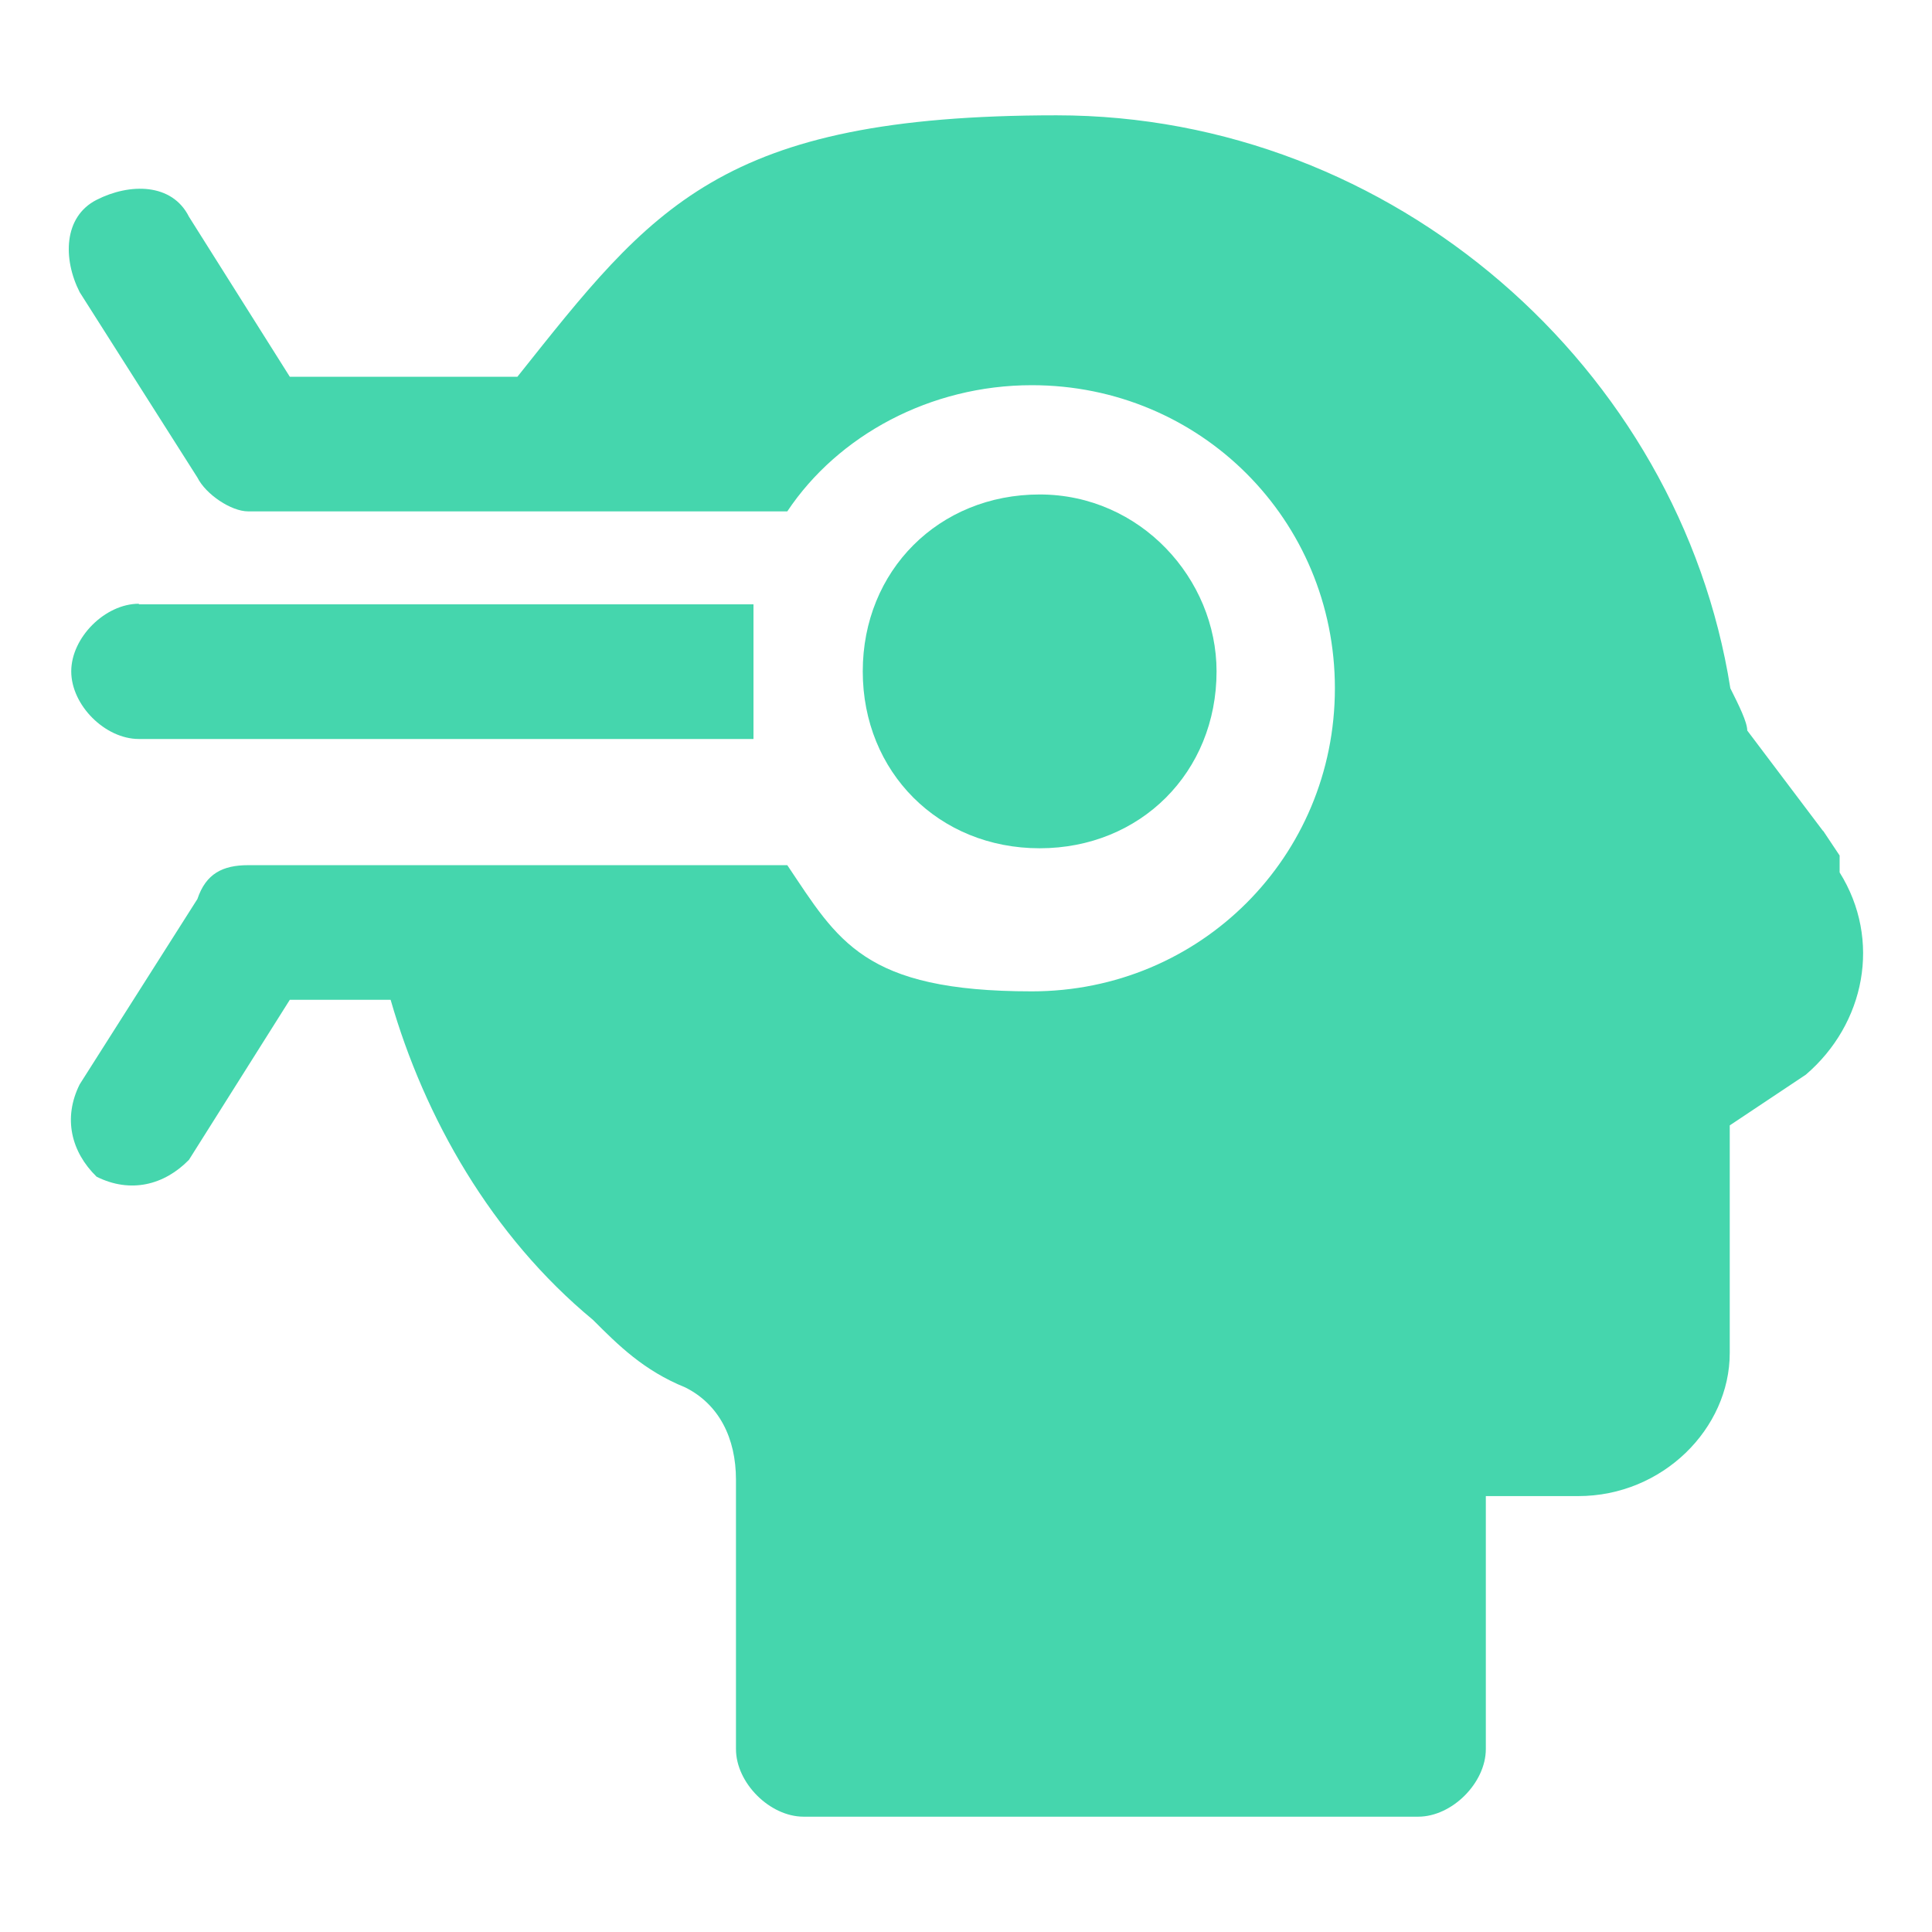
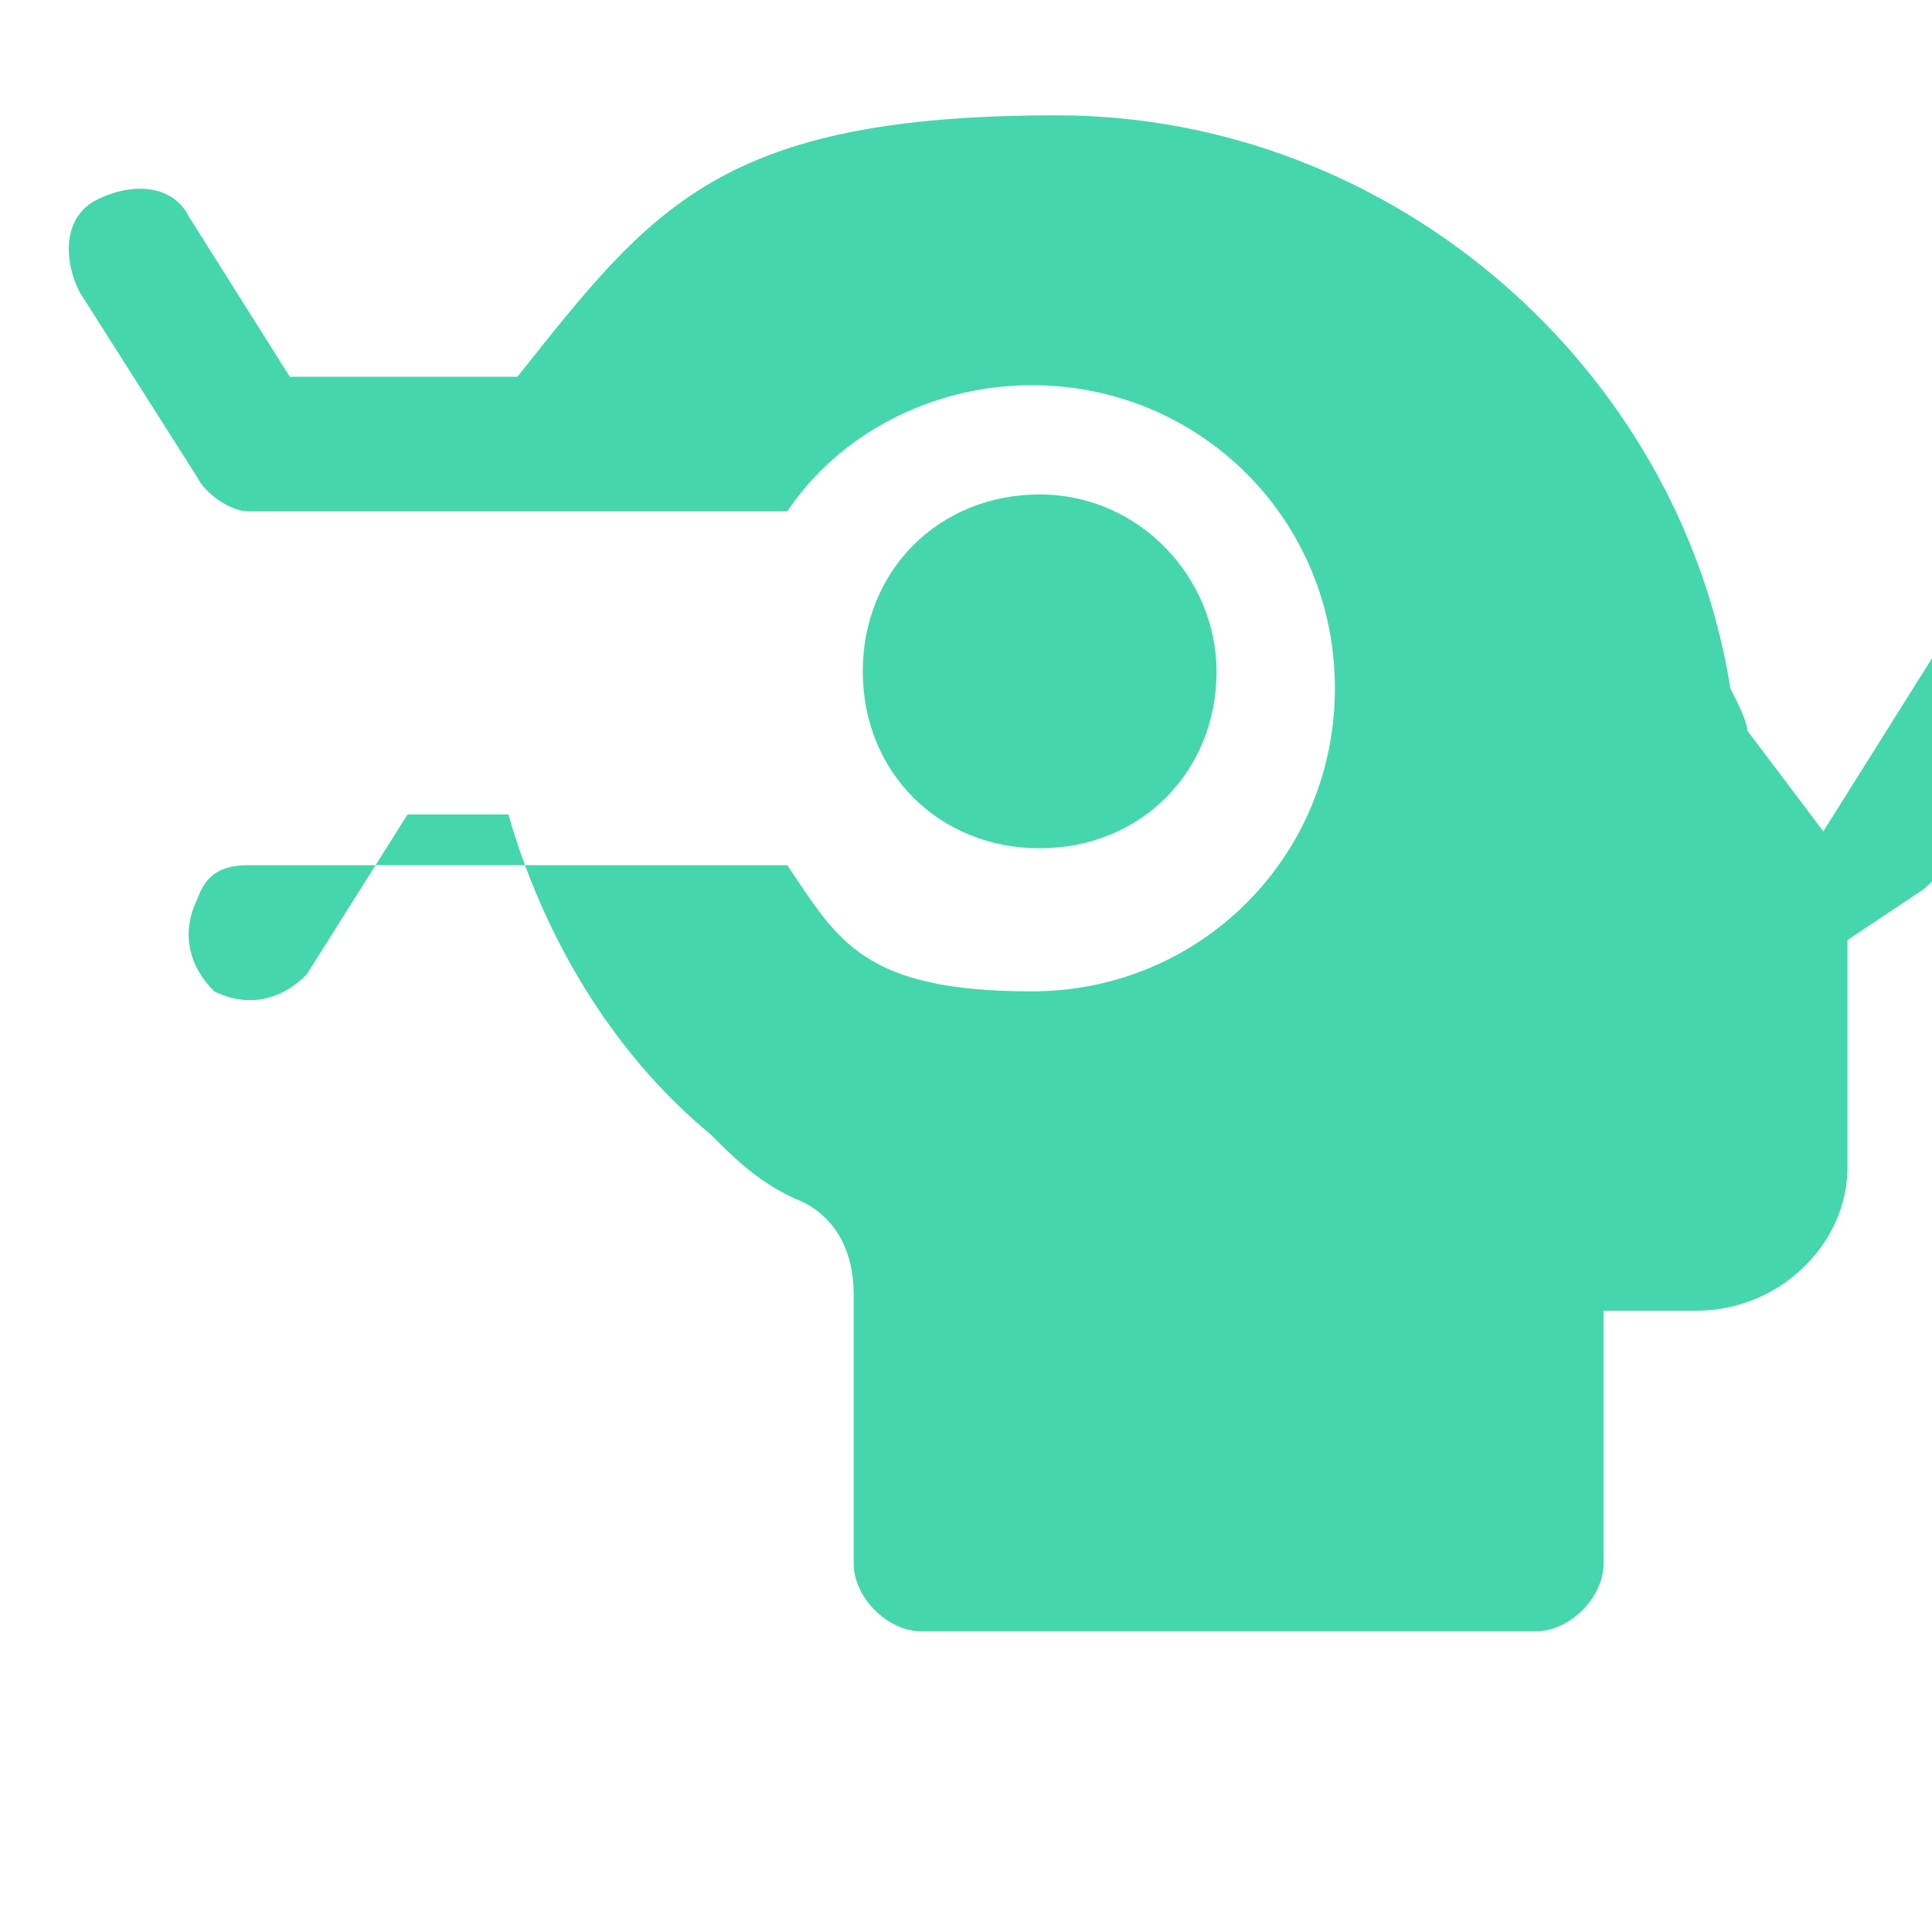
<svg xmlns="http://www.w3.org/2000/svg" id="Layer_1" width="32" height="32" viewBox="0 0 32 32">
-   <path d="M2.3,10c-.56,0-1.12.56-1.12,1.12s.56,1.12,1.12,1.12h10.18v-2.23H2.3Z" fill="#45D6AD" />
  <path d="M20.15,11.12c0-1.53-1.26-2.93-2.93-2.93s-2.93,1.26-2.93,2.93,1.26,2.93,2.93,2.93,2.93-1.26,2.93-2.93Z" fill="#45D6AD" />
-   <path d="M30.2,13.77l-1.26-1.67c0-.14-.14-.42-.28-.7-.84-5.3-5.58-9.49-11.16-9.49s-6.7,1.53-8.93,4.33h-3.77l-1.67-2.65c-.28-.56-.98-.56-1.53-.28s-.56.98-.28,1.53l1.95,3.07c.14.28.56.56.84.56h8.93c.84-1.26,2.37-2.09,4.05-2.09,2.79,0,5.02,2.23,5.02,5.02s-2.23,5.02-5.02,5.02-3.21-.84-4.05-2.09H4.11c-.42,0-.7.14-.84.56l-1.95,3.07c-.28.56-.14,1.12.28,1.53.56.28,1.12.14,1.53-.28l1.67-2.65h1.67c.56,1.95,1.67,3.91,3.35,5.3.42.42.84.84,1.53,1.12.56.28.84.84.84,1.53v4.46c0,.56.56,1.12,1.12,1.12h10.18c.56,0,1.12-.56,1.12-1.12v-4.19h1.53c1.4,0,2.51-1.12,2.51-2.37v-3.77l1.26-.84h0c.98-.84,1.26-2.23.56-3.35v-.28l-.28-.42h0Z" fill="#45D6AD" />
+   <path d="M30.2,13.77l-1.26-1.67c0-.14-.14-.42-.28-.7-.84-5.3-5.58-9.49-11.16-9.49s-6.7,1.53-8.93,4.33h-3.77l-1.67-2.65c-.28-.56-.98-.56-1.53-.28s-.56.98-.28,1.53l1.95,3.07c.14.28.56.56.84.56h8.93c.84-1.26,2.37-2.09,4.05-2.09,2.79,0,5.02,2.23,5.02,5.02s-2.23,5.02-5.02,5.02-3.21-.84-4.05-2.09H4.11c-.42,0-.7.14-.84.56c-.28.56-.14,1.12.28,1.53.56.28,1.12.14,1.53-.28l1.67-2.65h1.67c.56,1.95,1.67,3.91,3.35,5.3.42.42.84.84,1.53,1.12.56.28.84.84.84,1.53v4.46c0,.56.56,1.12,1.12,1.12h10.18c.56,0,1.12-.56,1.12-1.12v-4.19h1.53c1.4,0,2.51-1.12,2.51-2.37v-3.77l1.26-.84h0c.98-.84,1.26-2.23.56-3.35v-.28l-.28-.42h0Z" fill="#45D6AD" />
</svg>